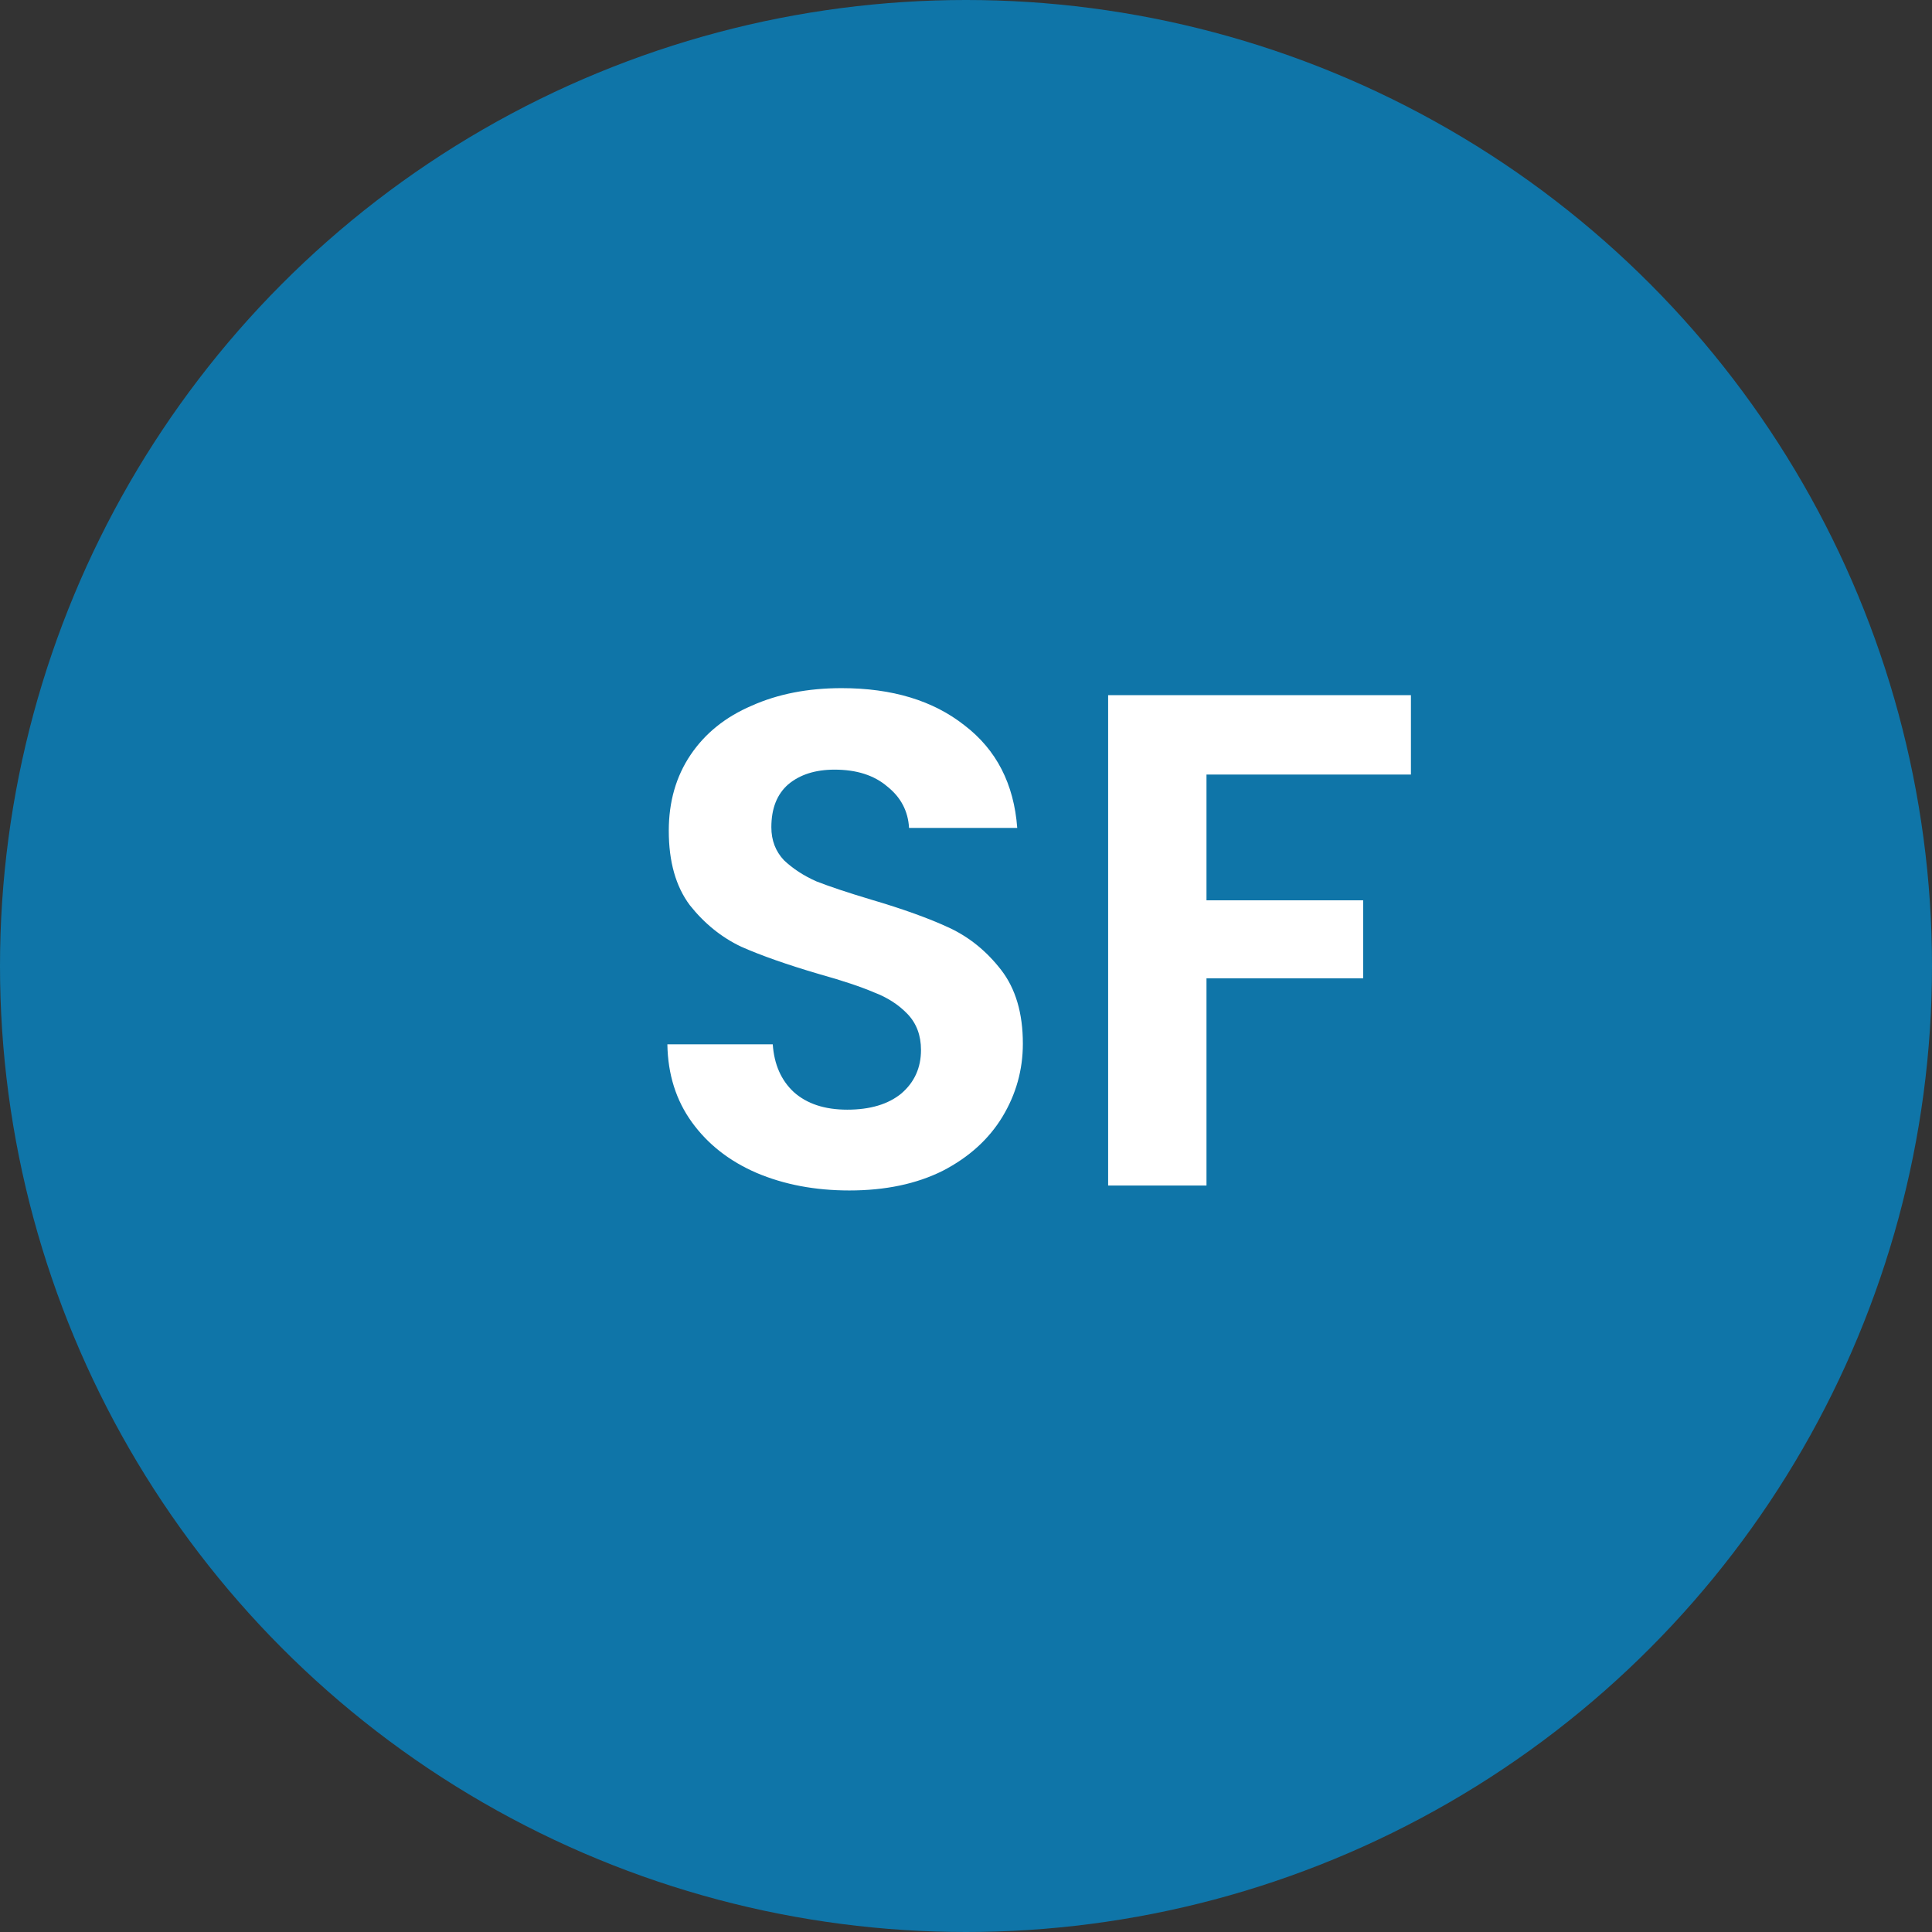
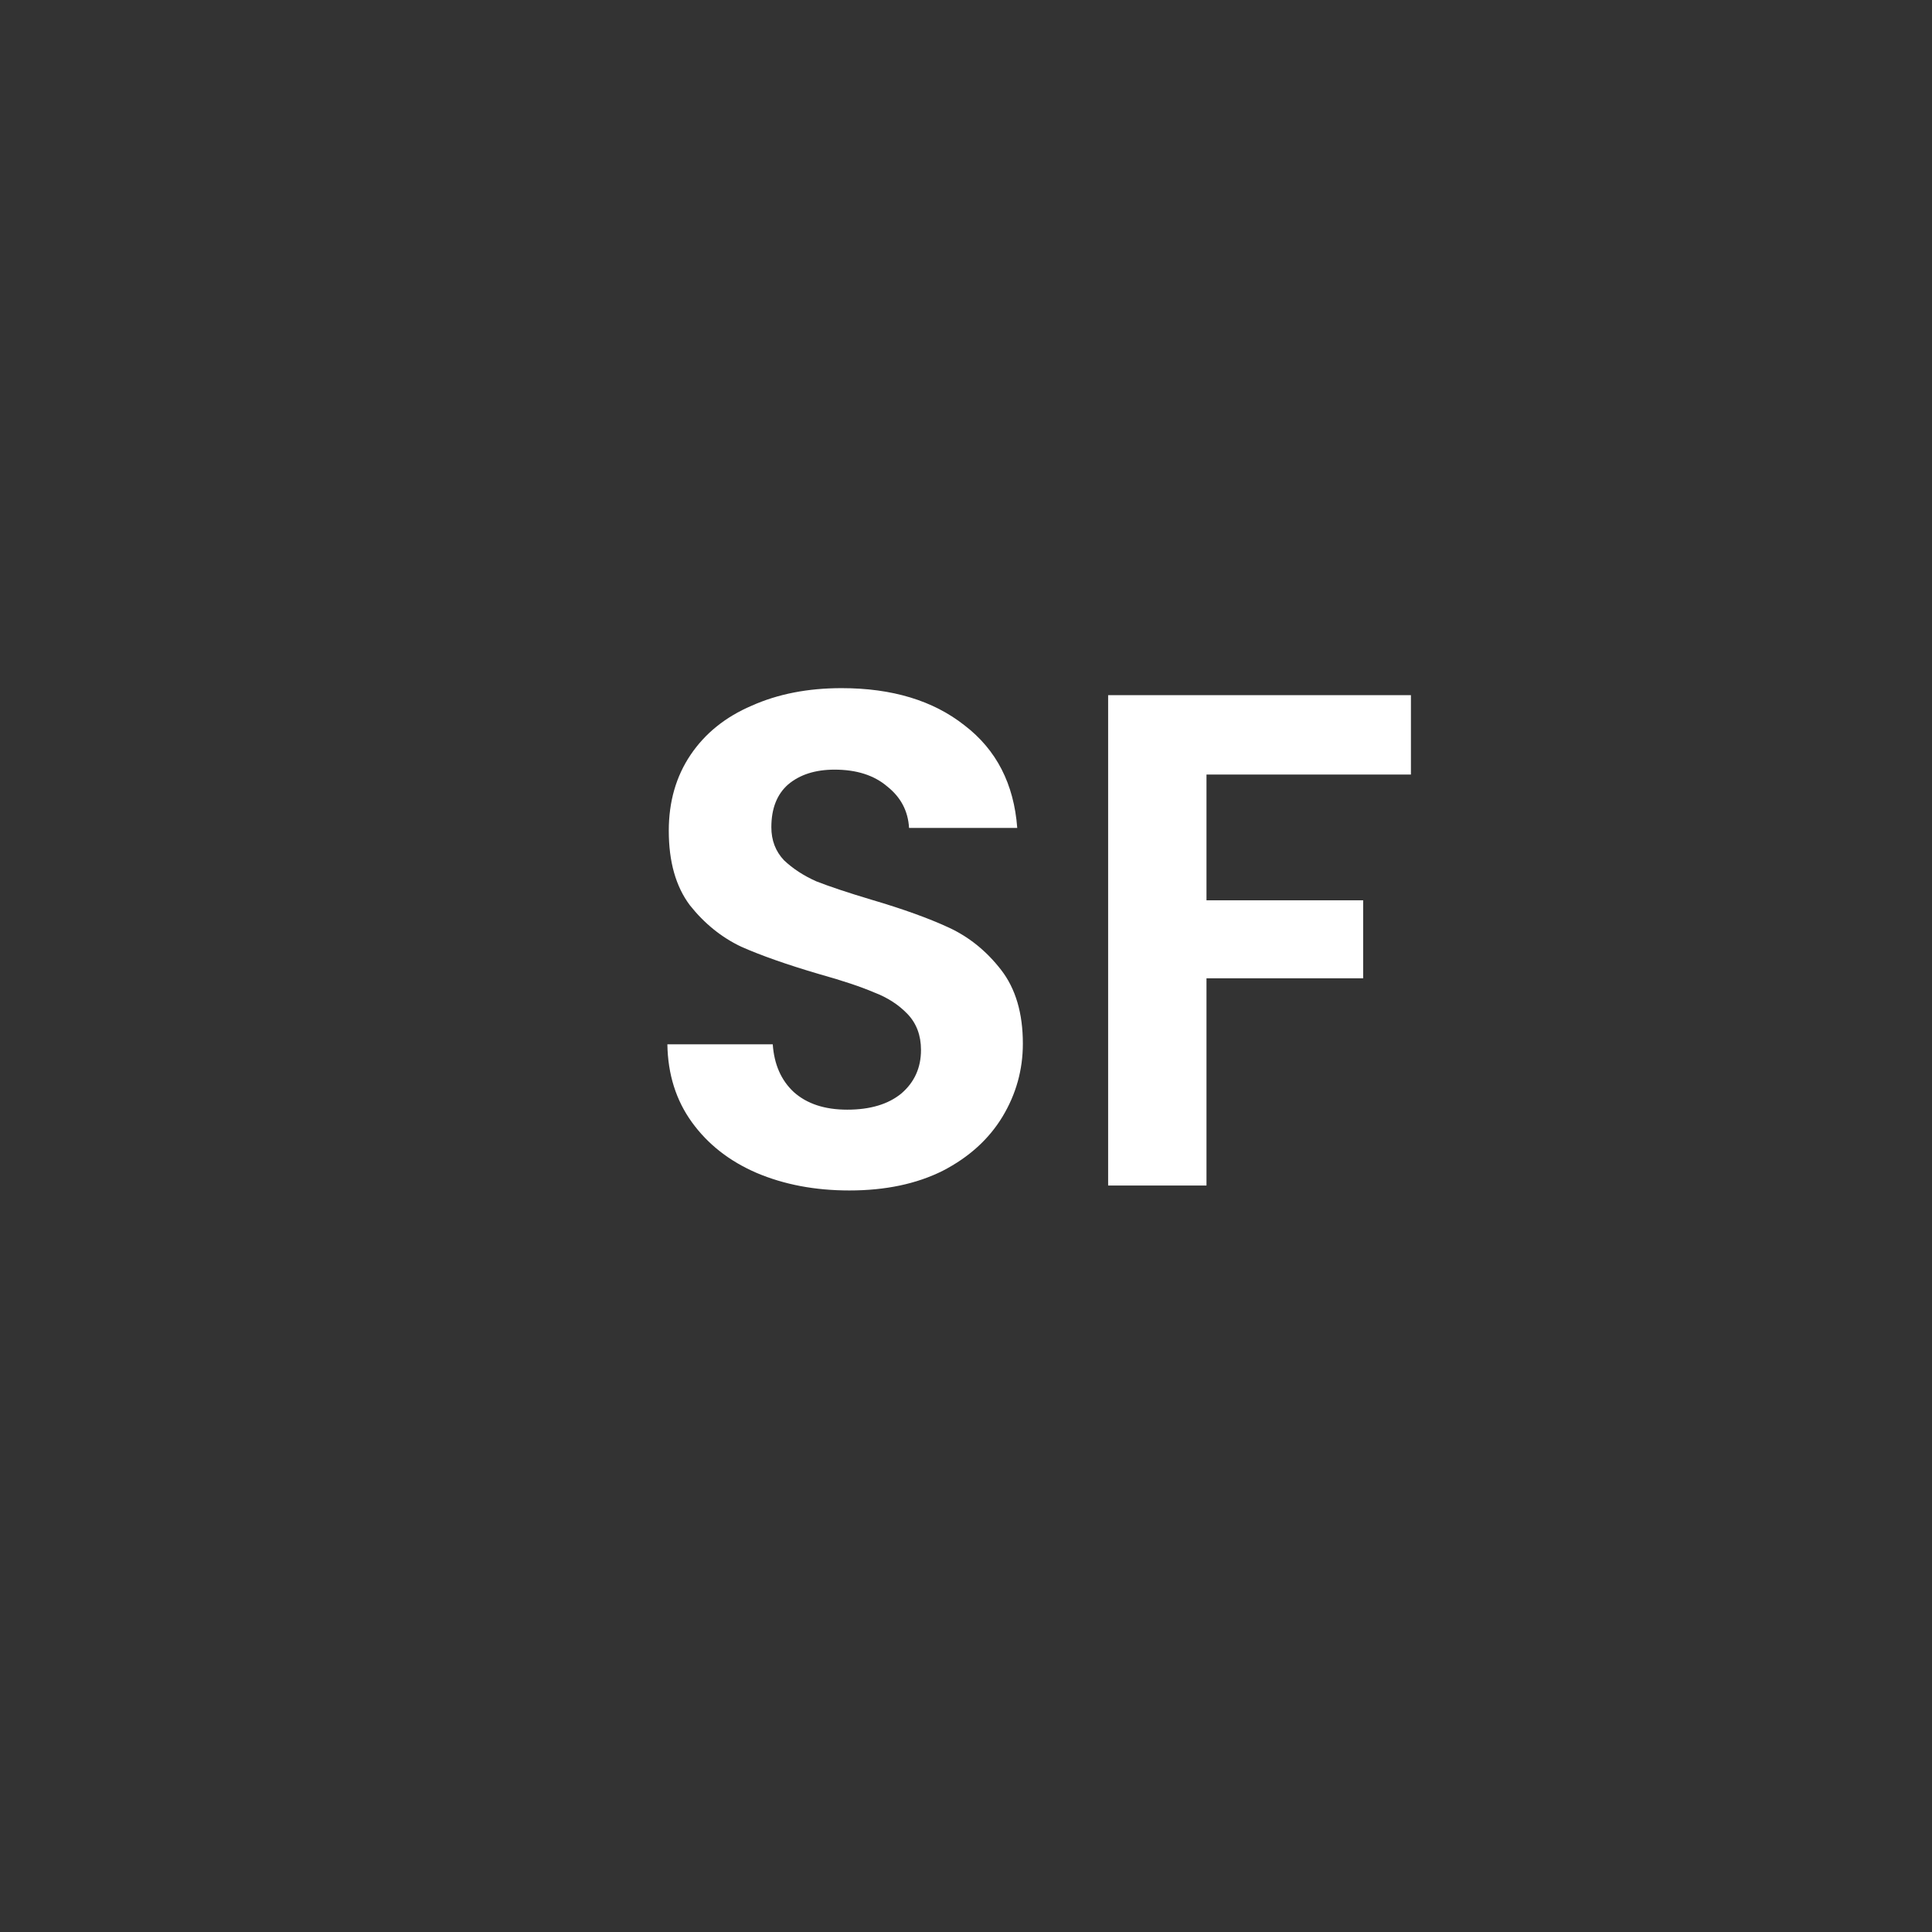
<svg xmlns="http://www.w3.org/2000/svg" width="44" height="44" viewBox="0 0 44 44" fill="none">
  <rect x="0" y="0" width="44" height="44" fill="#333333" stroke="none" />
-   <circle cx="22" cy="22" r="22" fill="#0F75A8" />
  <path d="M19.343 27.112C18.564 27.112 17.86 26.979 17.231 26.712C16.612 26.445 16.122 26.061 15.759 25.56C15.396 25.059 15.21 24.467 15.199 23.784H17.599C17.631 24.243 17.791 24.605 18.079 24.872C18.378 25.139 18.783 25.272 19.295 25.272C19.817 25.272 20.228 25.149 20.527 24.904C20.826 24.648 20.975 24.317 20.975 23.912C20.975 23.581 20.873 23.309 20.671 23.096C20.468 22.883 20.212 22.717 19.903 22.6C19.604 22.472 19.188 22.333 18.655 22.184C17.93 21.971 17.337 21.763 16.879 21.56C16.431 21.347 16.041 21.032 15.711 20.616C15.391 20.189 15.231 19.624 15.231 18.92C15.231 18.259 15.396 17.683 15.727 17.192C16.058 16.701 16.521 16.328 17.119 16.072C17.716 15.805 18.399 15.672 19.167 15.672C20.319 15.672 21.252 15.955 21.967 16.52C22.692 17.075 23.092 17.853 23.167 18.856H20.703C20.681 18.472 20.516 18.157 20.207 17.912C19.908 17.656 19.508 17.528 19.007 17.528C18.57 17.528 18.218 17.64 17.951 17.864C17.695 18.088 17.567 18.413 17.567 18.84C17.567 19.139 17.663 19.389 17.855 19.592C18.058 19.784 18.303 19.944 18.591 20.072C18.89 20.189 19.305 20.328 19.839 20.488C20.564 20.701 21.156 20.915 21.615 21.128C22.073 21.341 22.468 21.661 22.799 22.088C23.13 22.515 23.295 23.075 23.295 23.768C23.295 24.365 23.14 24.92 22.831 25.432C22.521 25.944 22.068 26.355 21.471 26.664C20.873 26.963 20.164 27.112 19.343 27.112ZM32.133 15.832V17.64H27.477V20.504H31.045V22.28H27.477V27H25.237V15.832H32.133Z" fill="white" />
</svg>